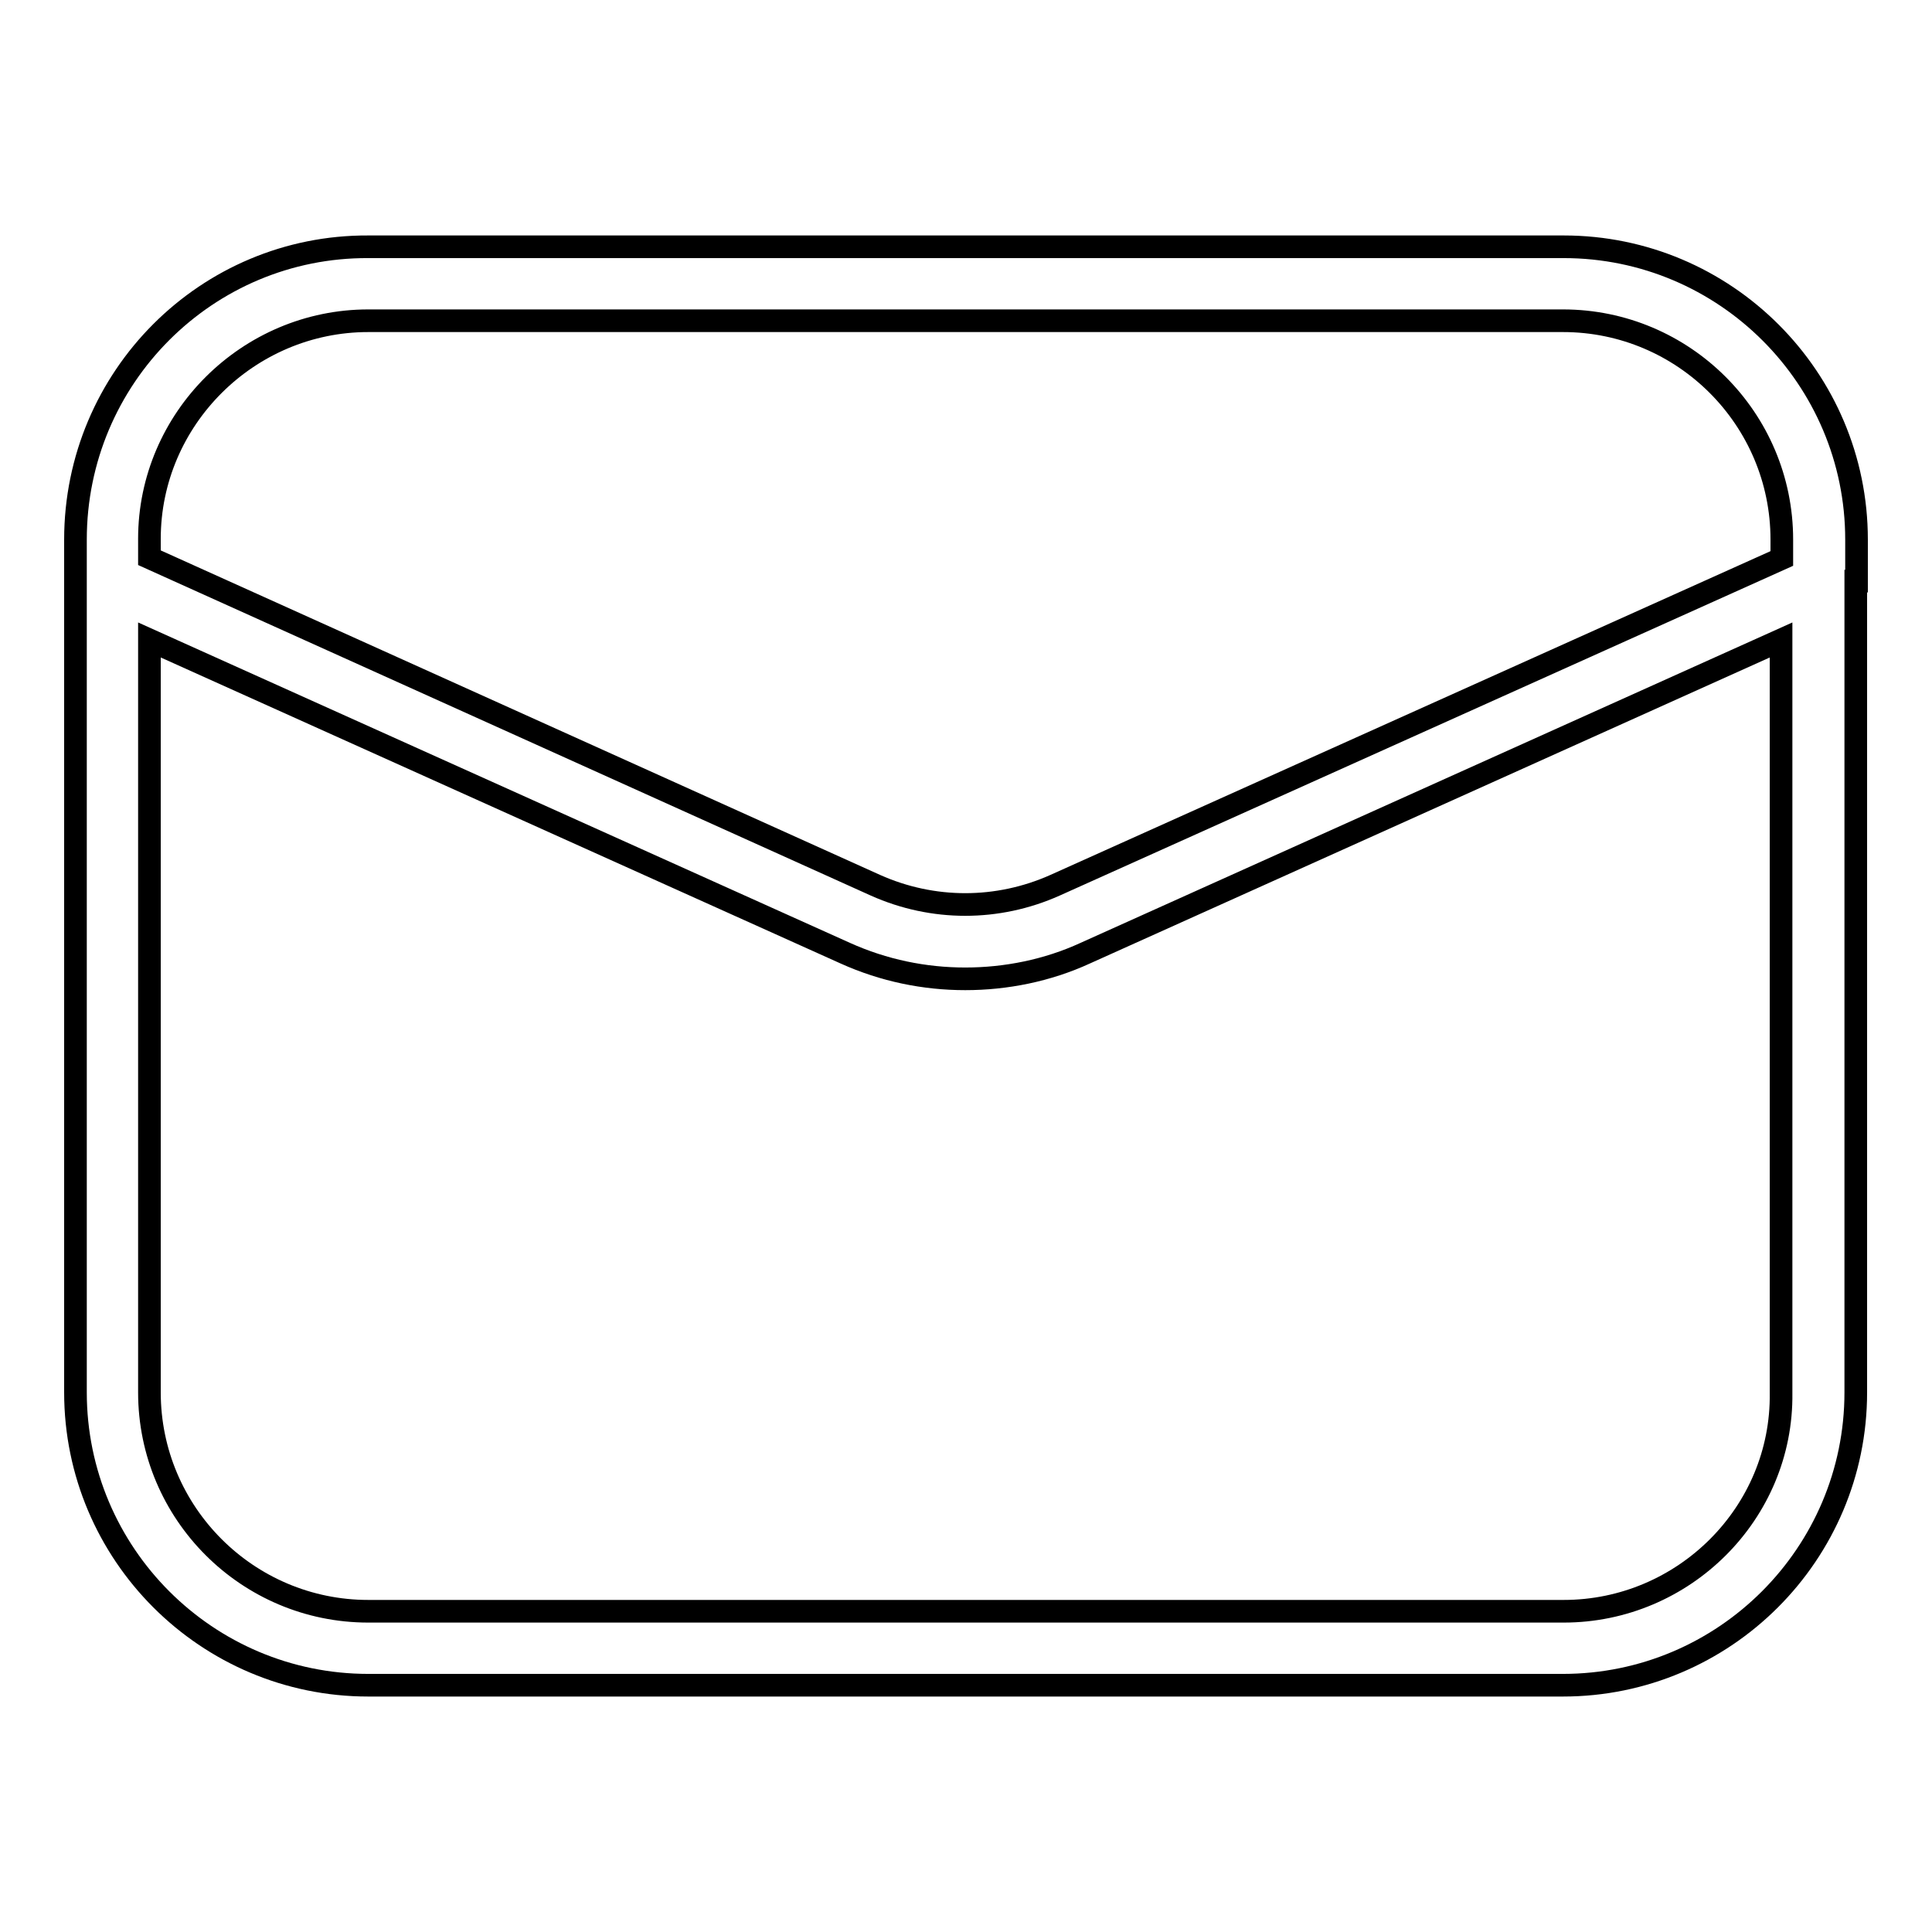
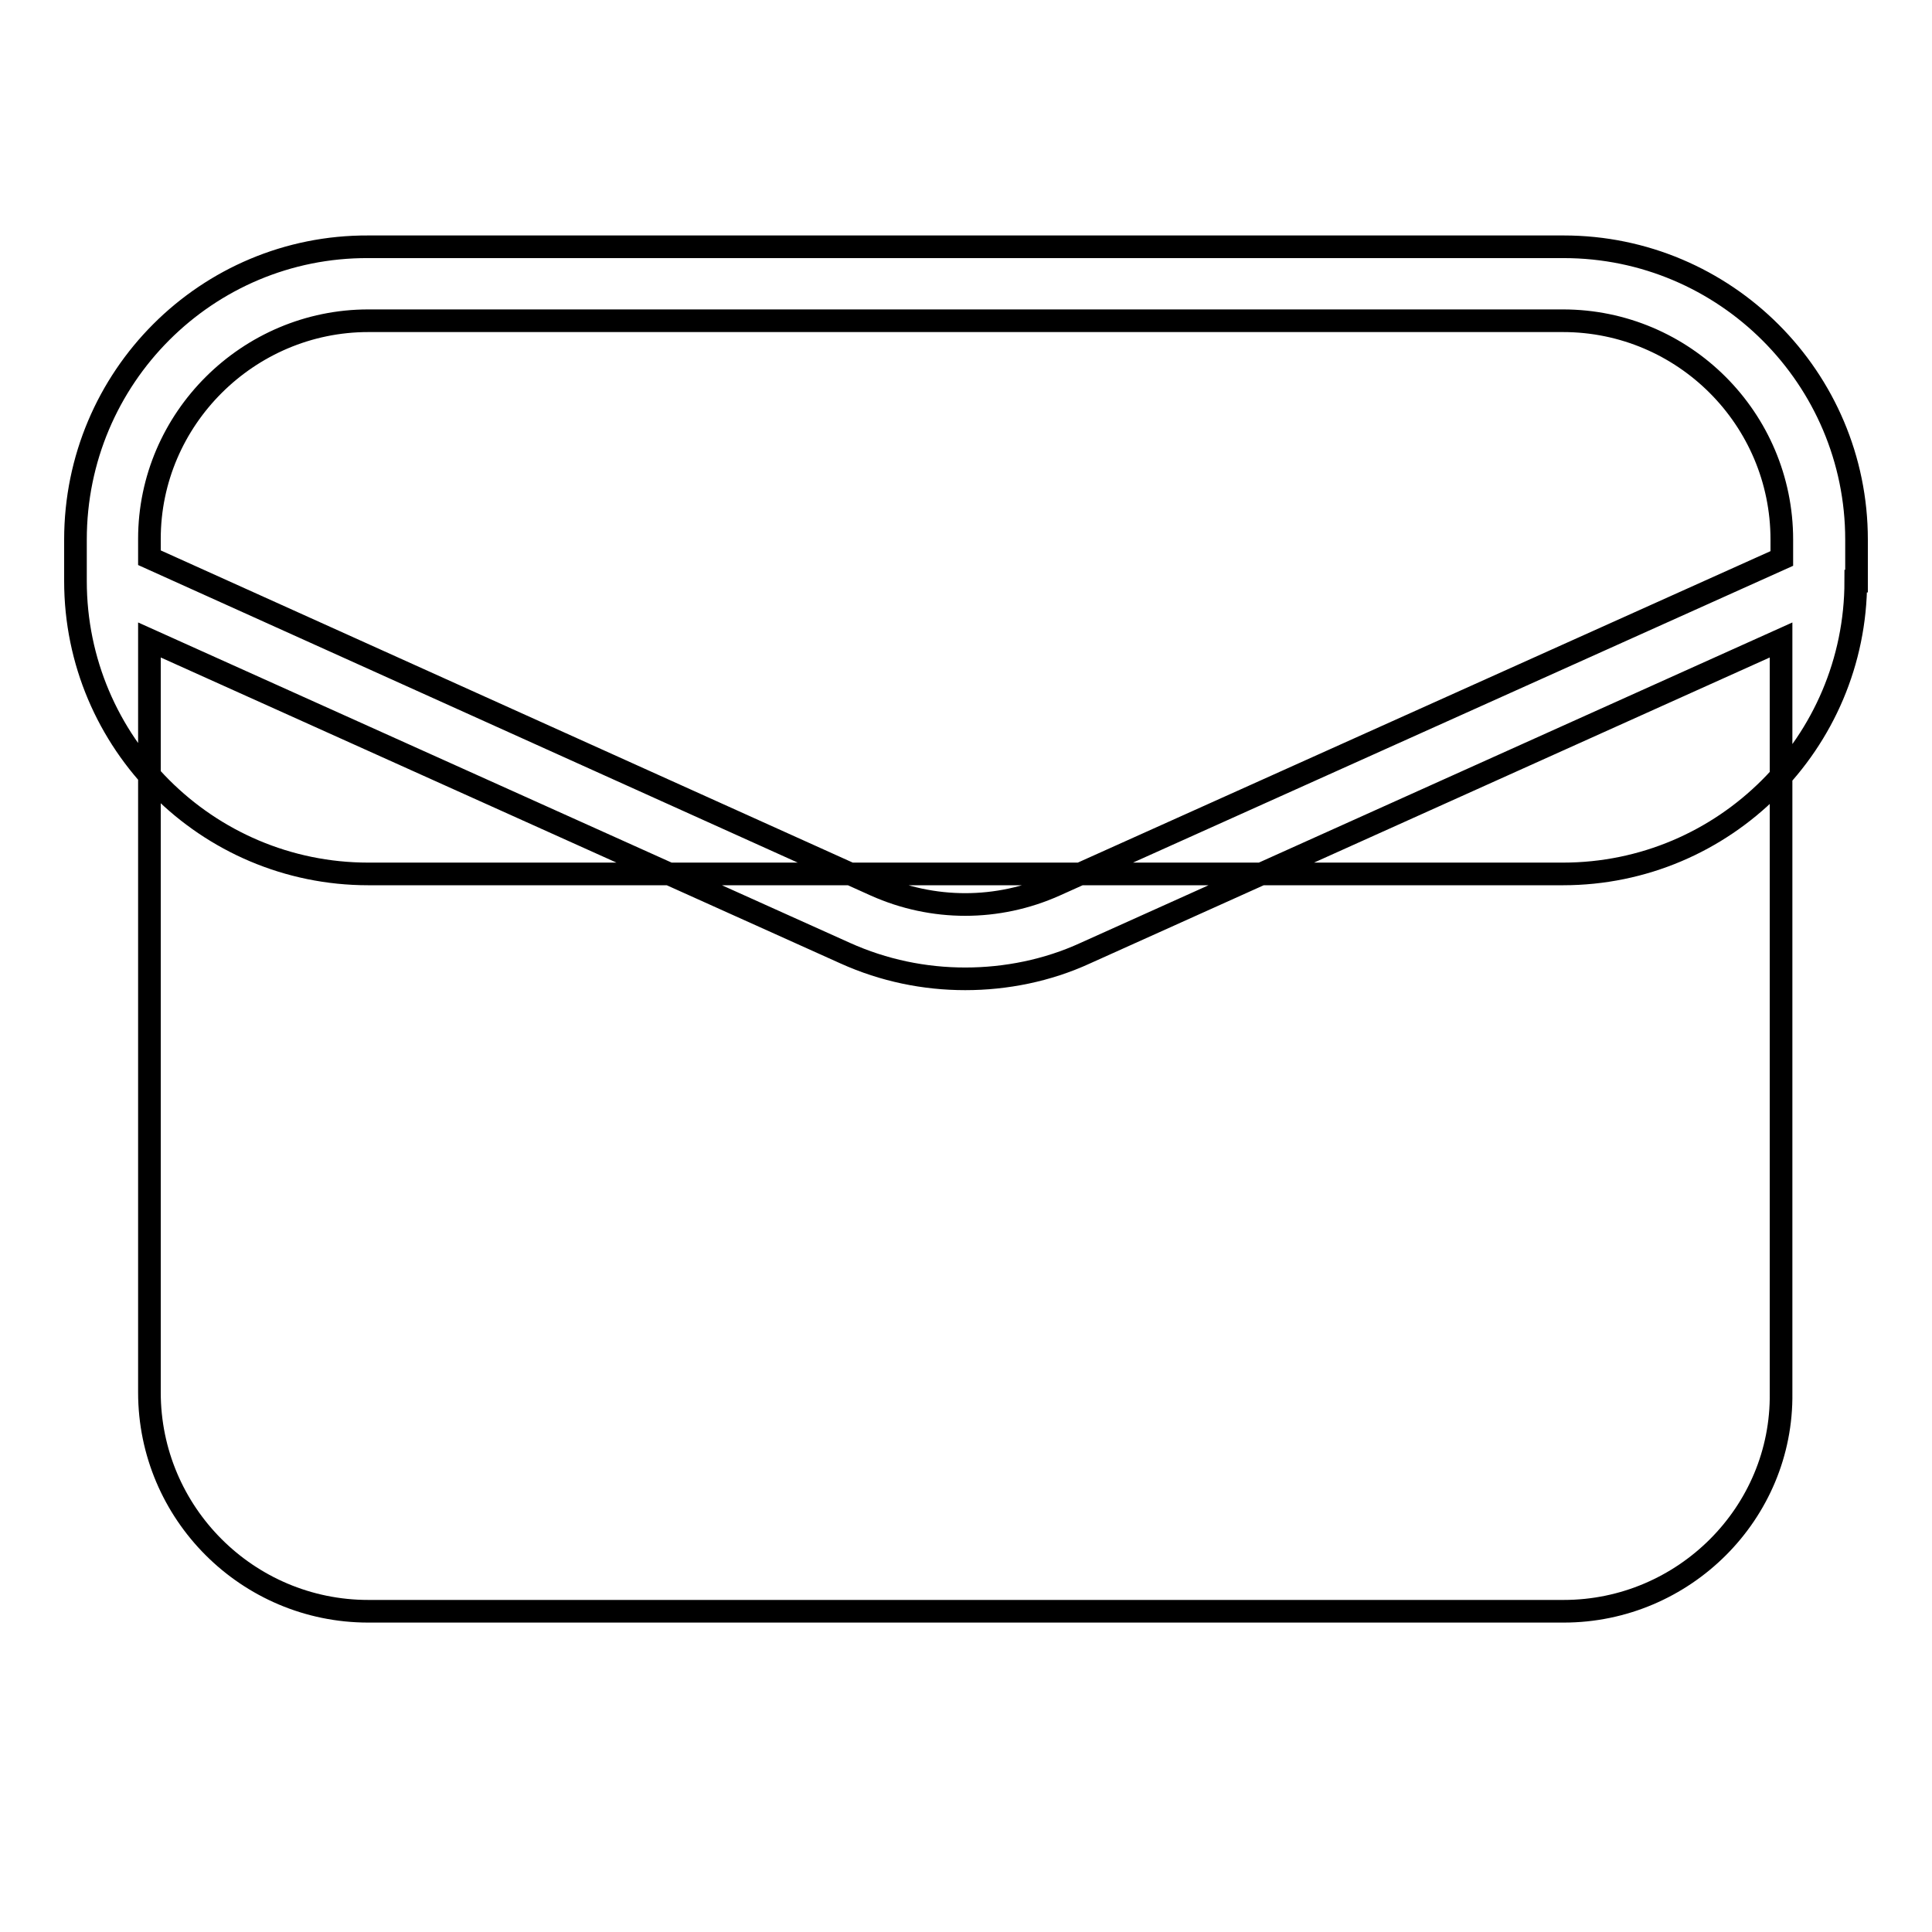
<svg xmlns="http://www.w3.org/2000/svg" version="1.1" x="0px" y="0px" viewBox="0 0 256 256" enable-background="new 0 0 256 256" xml:space="preserve">
  <g>
    <g>
-       <path stroke-width="3" fill-opacity="0" stroke="#000000" d="M246,77v-5.5c0-21.4-17.4-38.8-38.8-38.8H48.8C27.4,32.6,10,50,10,71.5V77c0,0,0,0,0,0v107.5c0,21.4,17.4,38.8,38.8,38.8h158.3c21.4,0,38.8-17.4,38.8-38.8V77L246,77z M48.8,42.5L48.8,42.5h158.3c16,0,29,13,29,29V74l-96.3,43.3c-7.6,3.4-16.2,3.4-23.8,0L19.8,73.9v-2.5C19.8,55.5,32.9,42.5,48.8,42.5z M207.2,213.5H48.8c-16,0-29-13-29-29V84.8l92.2,41.5c5.1,2.3,10.5,3.4,15.9,3.4c5.4,0,10.9-1.1,15.9-3.4l92.2-41.5v99.8C236.2,200.5,223.1,213.5,207.2,213.5z" />
+       <path stroke-width="3" fill-opacity="0" stroke="#000000" d="M246,77v-5.5c0-21.4-17.4-38.8-38.8-38.8H48.8C27.4,32.6,10,50,10,71.5V77c0,0,0,0,0,0c0,21.4,17.4,38.8,38.8,38.8h158.3c21.4,0,38.8-17.4,38.8-38.8V77L246,77z M48.8,42.5L48.8,42.5h158.3c16,0,29,13,29,29V74l-96.3,43.3c-7.6,3.4-16.2,3.4-23.8,0L19.8,73.9v-2.5C19.8,55.5,32.9,42.5,48.8,42.5z M207.2,213.5H48.8c-16,0-29-13-29-29V84.8l92.2,41.5c5.1,2.3,10.5,3.4,15.9,3.4c5.4,0,10.9-1.1,15.9-3.4l92.2-41.5v99.8C236.2,200.5,223.1,213.5,207.2,213.5z" />
    </g>
  </g>
</svg>